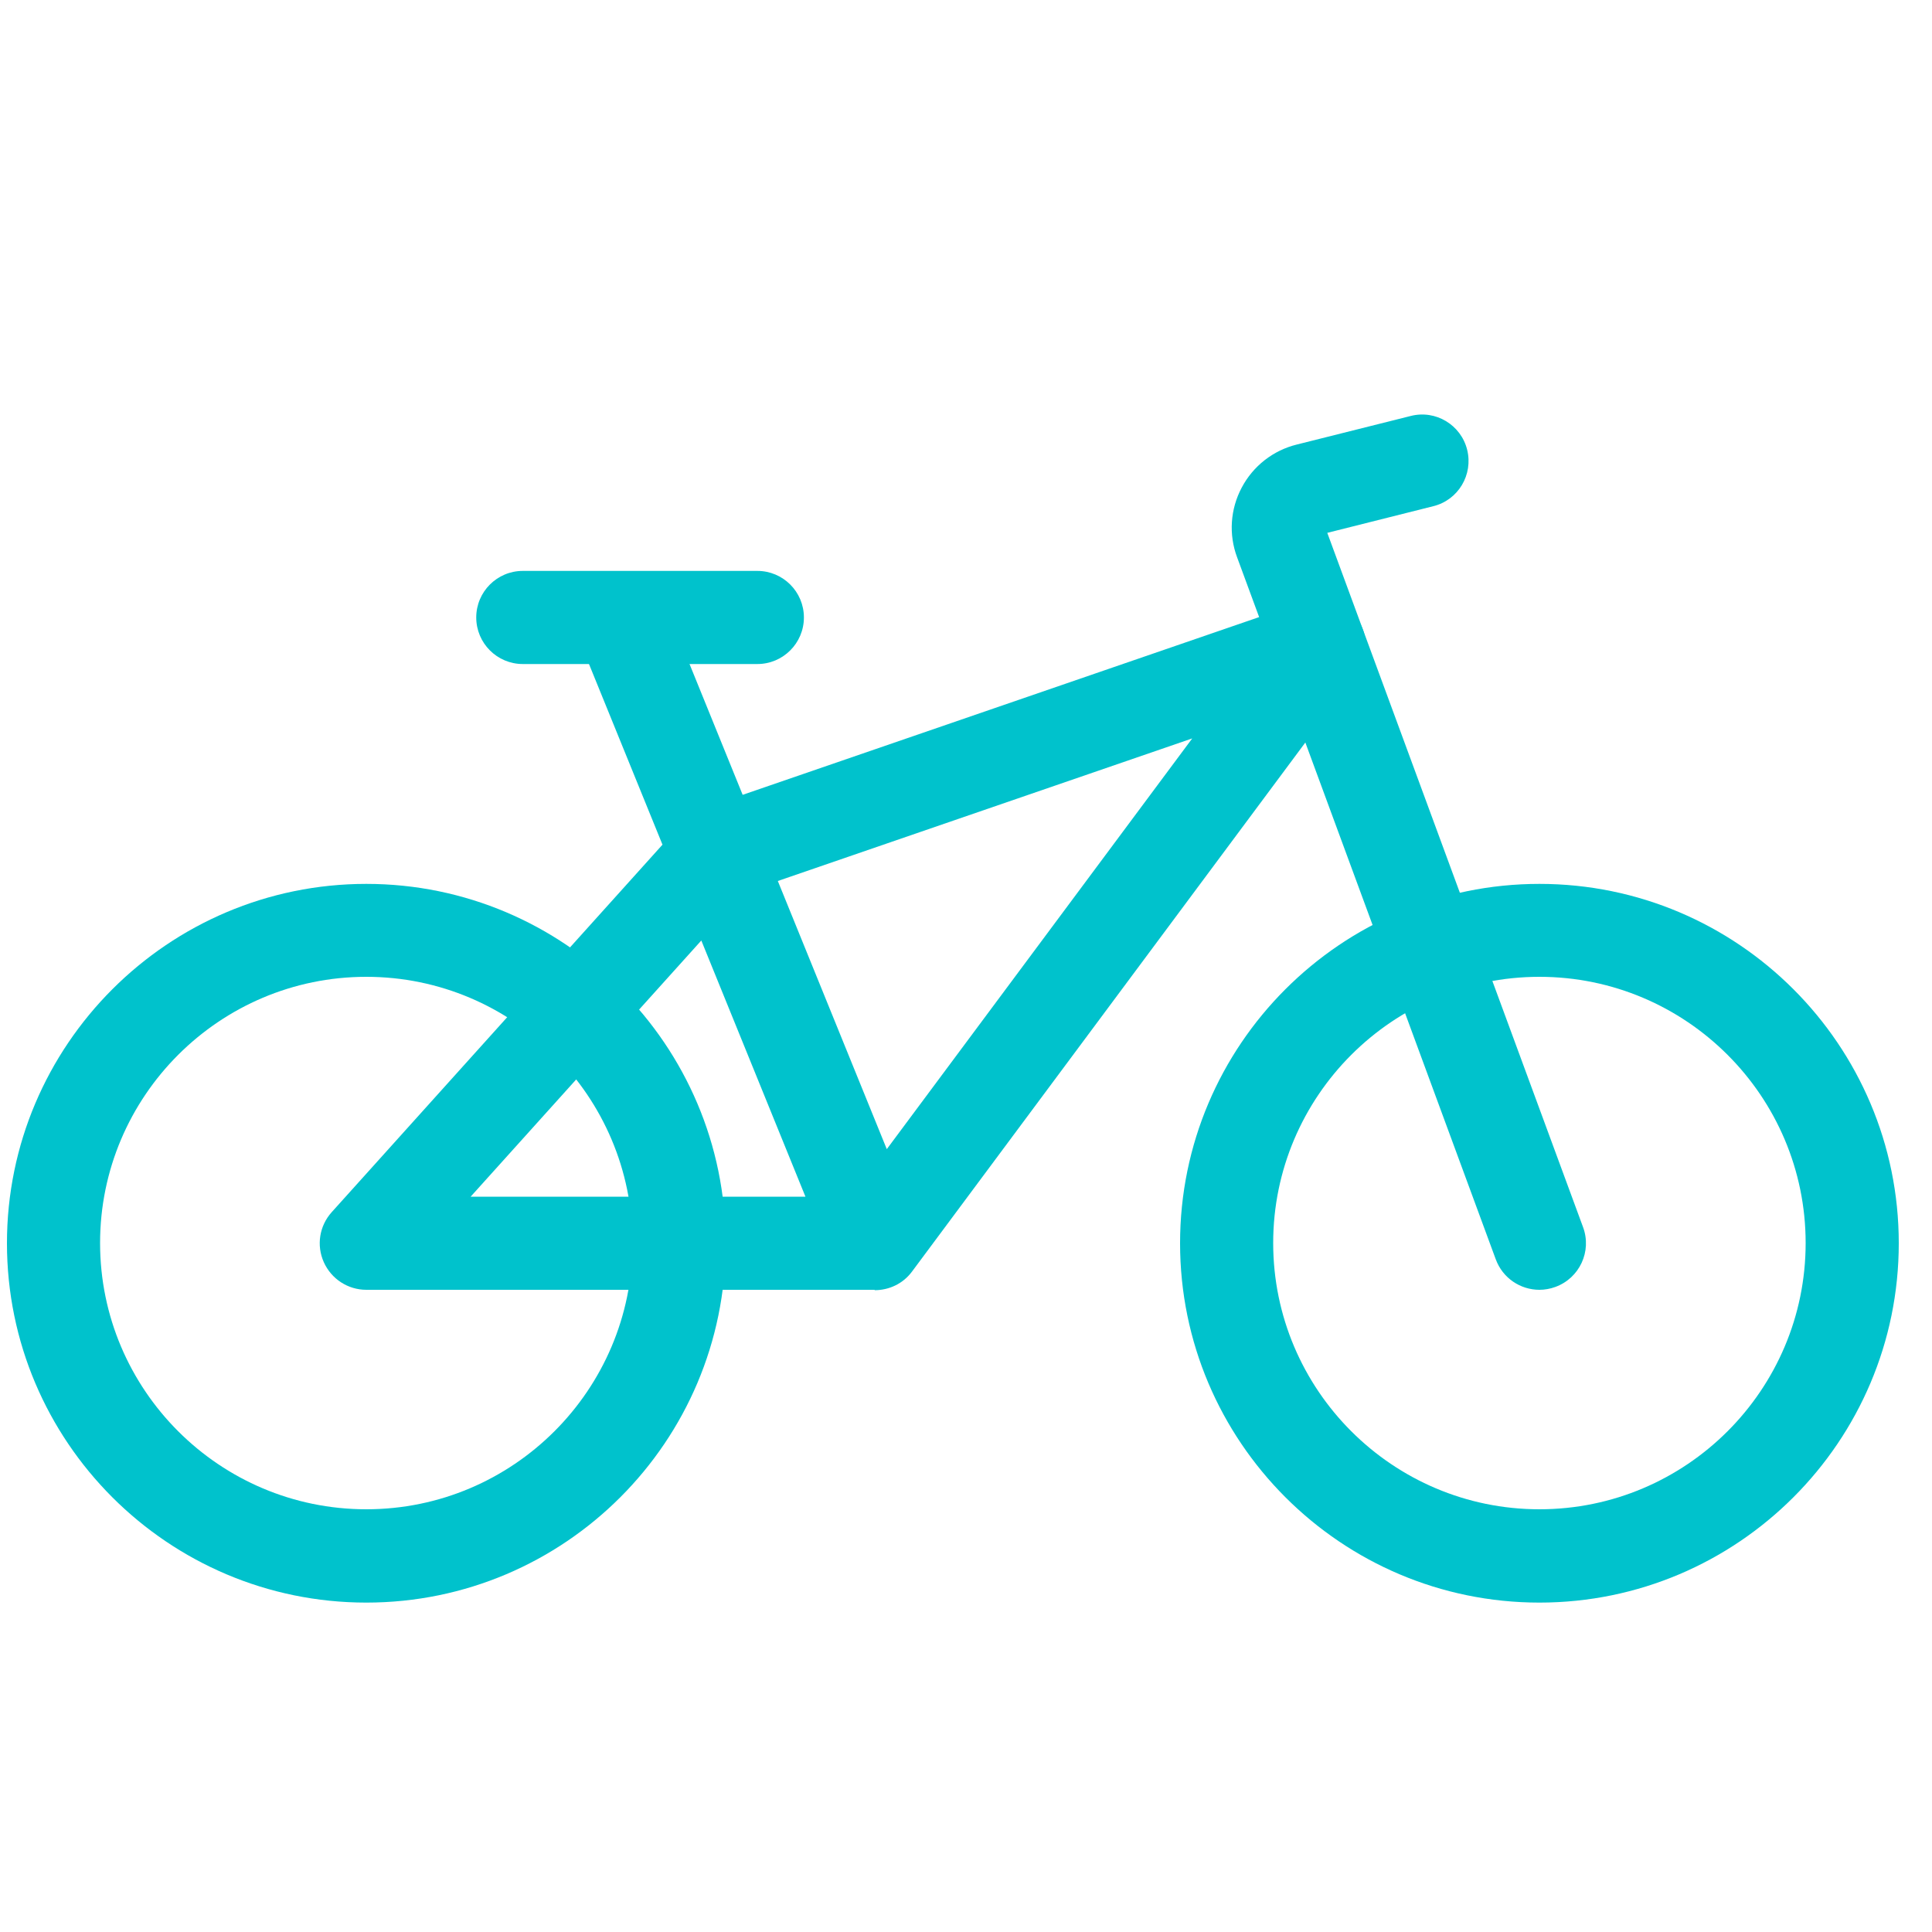
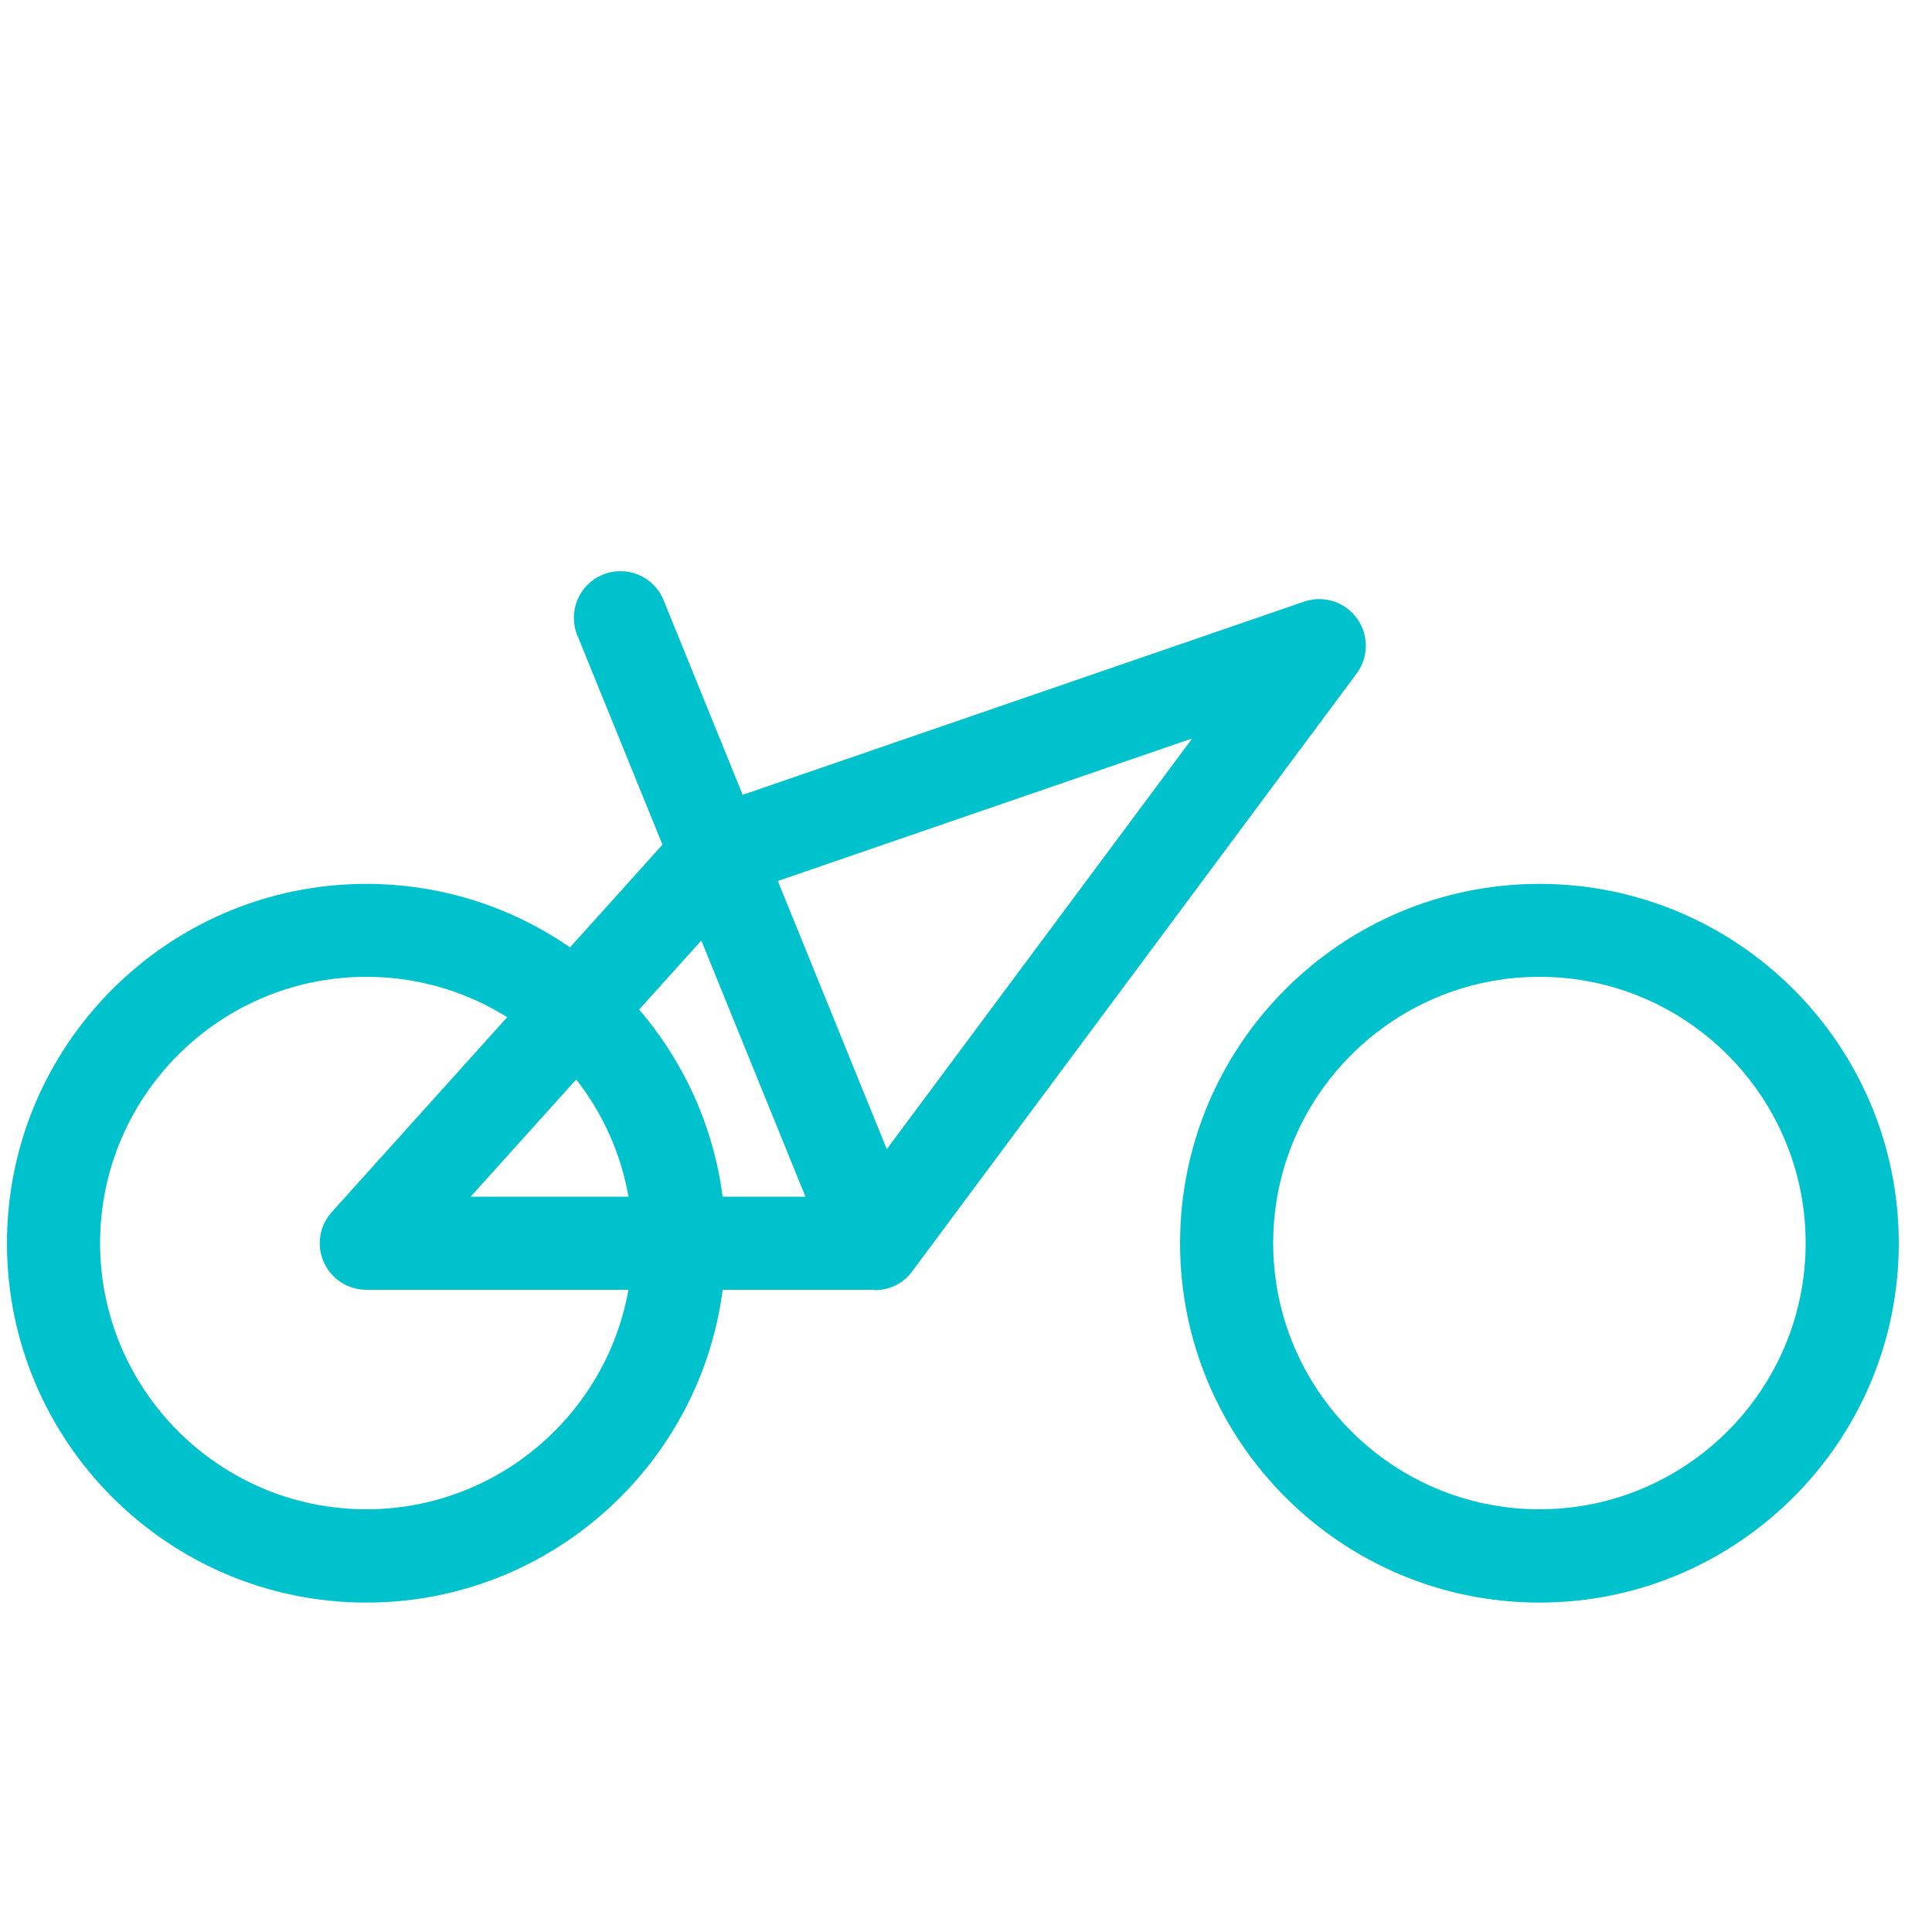
<svg xmlns="http://www.w3.org/2000/svg" id="Icons" viewBox="0 0 100 100">
  <defs>
    <style>.cls-1{fill:#00c2cc;}</style>
  </defs>
  <g id="Transportation_Bicycles_bicycle">
    <g id="Group_7">
      <g id="bicycle">
        <path class="cls-1" d="M18.96,82.95C8.7,82.95,.36,74.61,.36,64.35s8.35-18.6,18.6-18.6,18.6,8.34,18.6,18.6-8.34,18.6-18.6,18.6Zm0-32.39c-7.6,0-13.78,6.18-13.78,13.78s6.18,13.78,13.78,13.78,13.78-6.18,13.78-13.78-6.18-13.78-13.78-13.78Z" />
        <path class="cls-1" d="M79.68,82.95c-10.26,0-18.6-8.34-18.6-18.6s8.34-18.6,18.6-18.6,18.6,8.34,18.6,18.6-8.34,18.6-18.6,18.6Zm0-32.39c-7.6,0-13.78,6.18-13.78,13.78s6.18,13.78,13.78,13.78,13.78-6.18,13.78-13.78-6.18-13.78-13.78-13.78Z" />
        <path class="cls-1" d="M45.27,66.76s-.09,0-.14,0H18.96c-.95,0-1.81-.56-2.2-1.43s-.23-1.88,.41-2.59l17.12-19.02-4.41-10.84c-.5-1.23,.09-2.64,1.33-3.14,1.23-.5,2.64,.09,3.14,1.33l4.09,10.07,29.06-10c1-.34,2.1,0,2.73,.86,.62,.85,.62,2.01-.01,2.86l-23.01,30.95c-.47,.64-1.2,.97-1.94,.97Zm-20.9-4.82h17.32l-5.39-13.26-11.94,13.26Zm15.89-16.34l5.64,13.88,15.81-21.26-21.45,7.38Z" />
-         <path class="cls-1" d="M79.68,66.76c-.98,0-1.9-.6-2.26-1.58l-13.39-36.34c-.44-1.18-.35-2.49,.24-3.6,.59-1.12,1.63-1.93,2.85-2.23l5.9-1.48c1.29-.33,2.6,.46,2.92,1.75,.32,1.29-.46,2.6-1.75,2.92l-5.49,1.38,13.24,35.94c.46,1.25-.18,2.63-1.43,3.09-.27,.1-.56,.15-.83,.15Z" />
-         <path class="cls-1" d="M39.2,34.37h-12.14c-1.33,0-2.41-1.08-2.41-2.41s1.08-2.41,2.41-2.41h12.14c1.33,0,2.41,1.08,2.41,2.41s-1.08,2.41-2.41,2.41Z" />
      </g>
    </g>
  </g>
</svg>